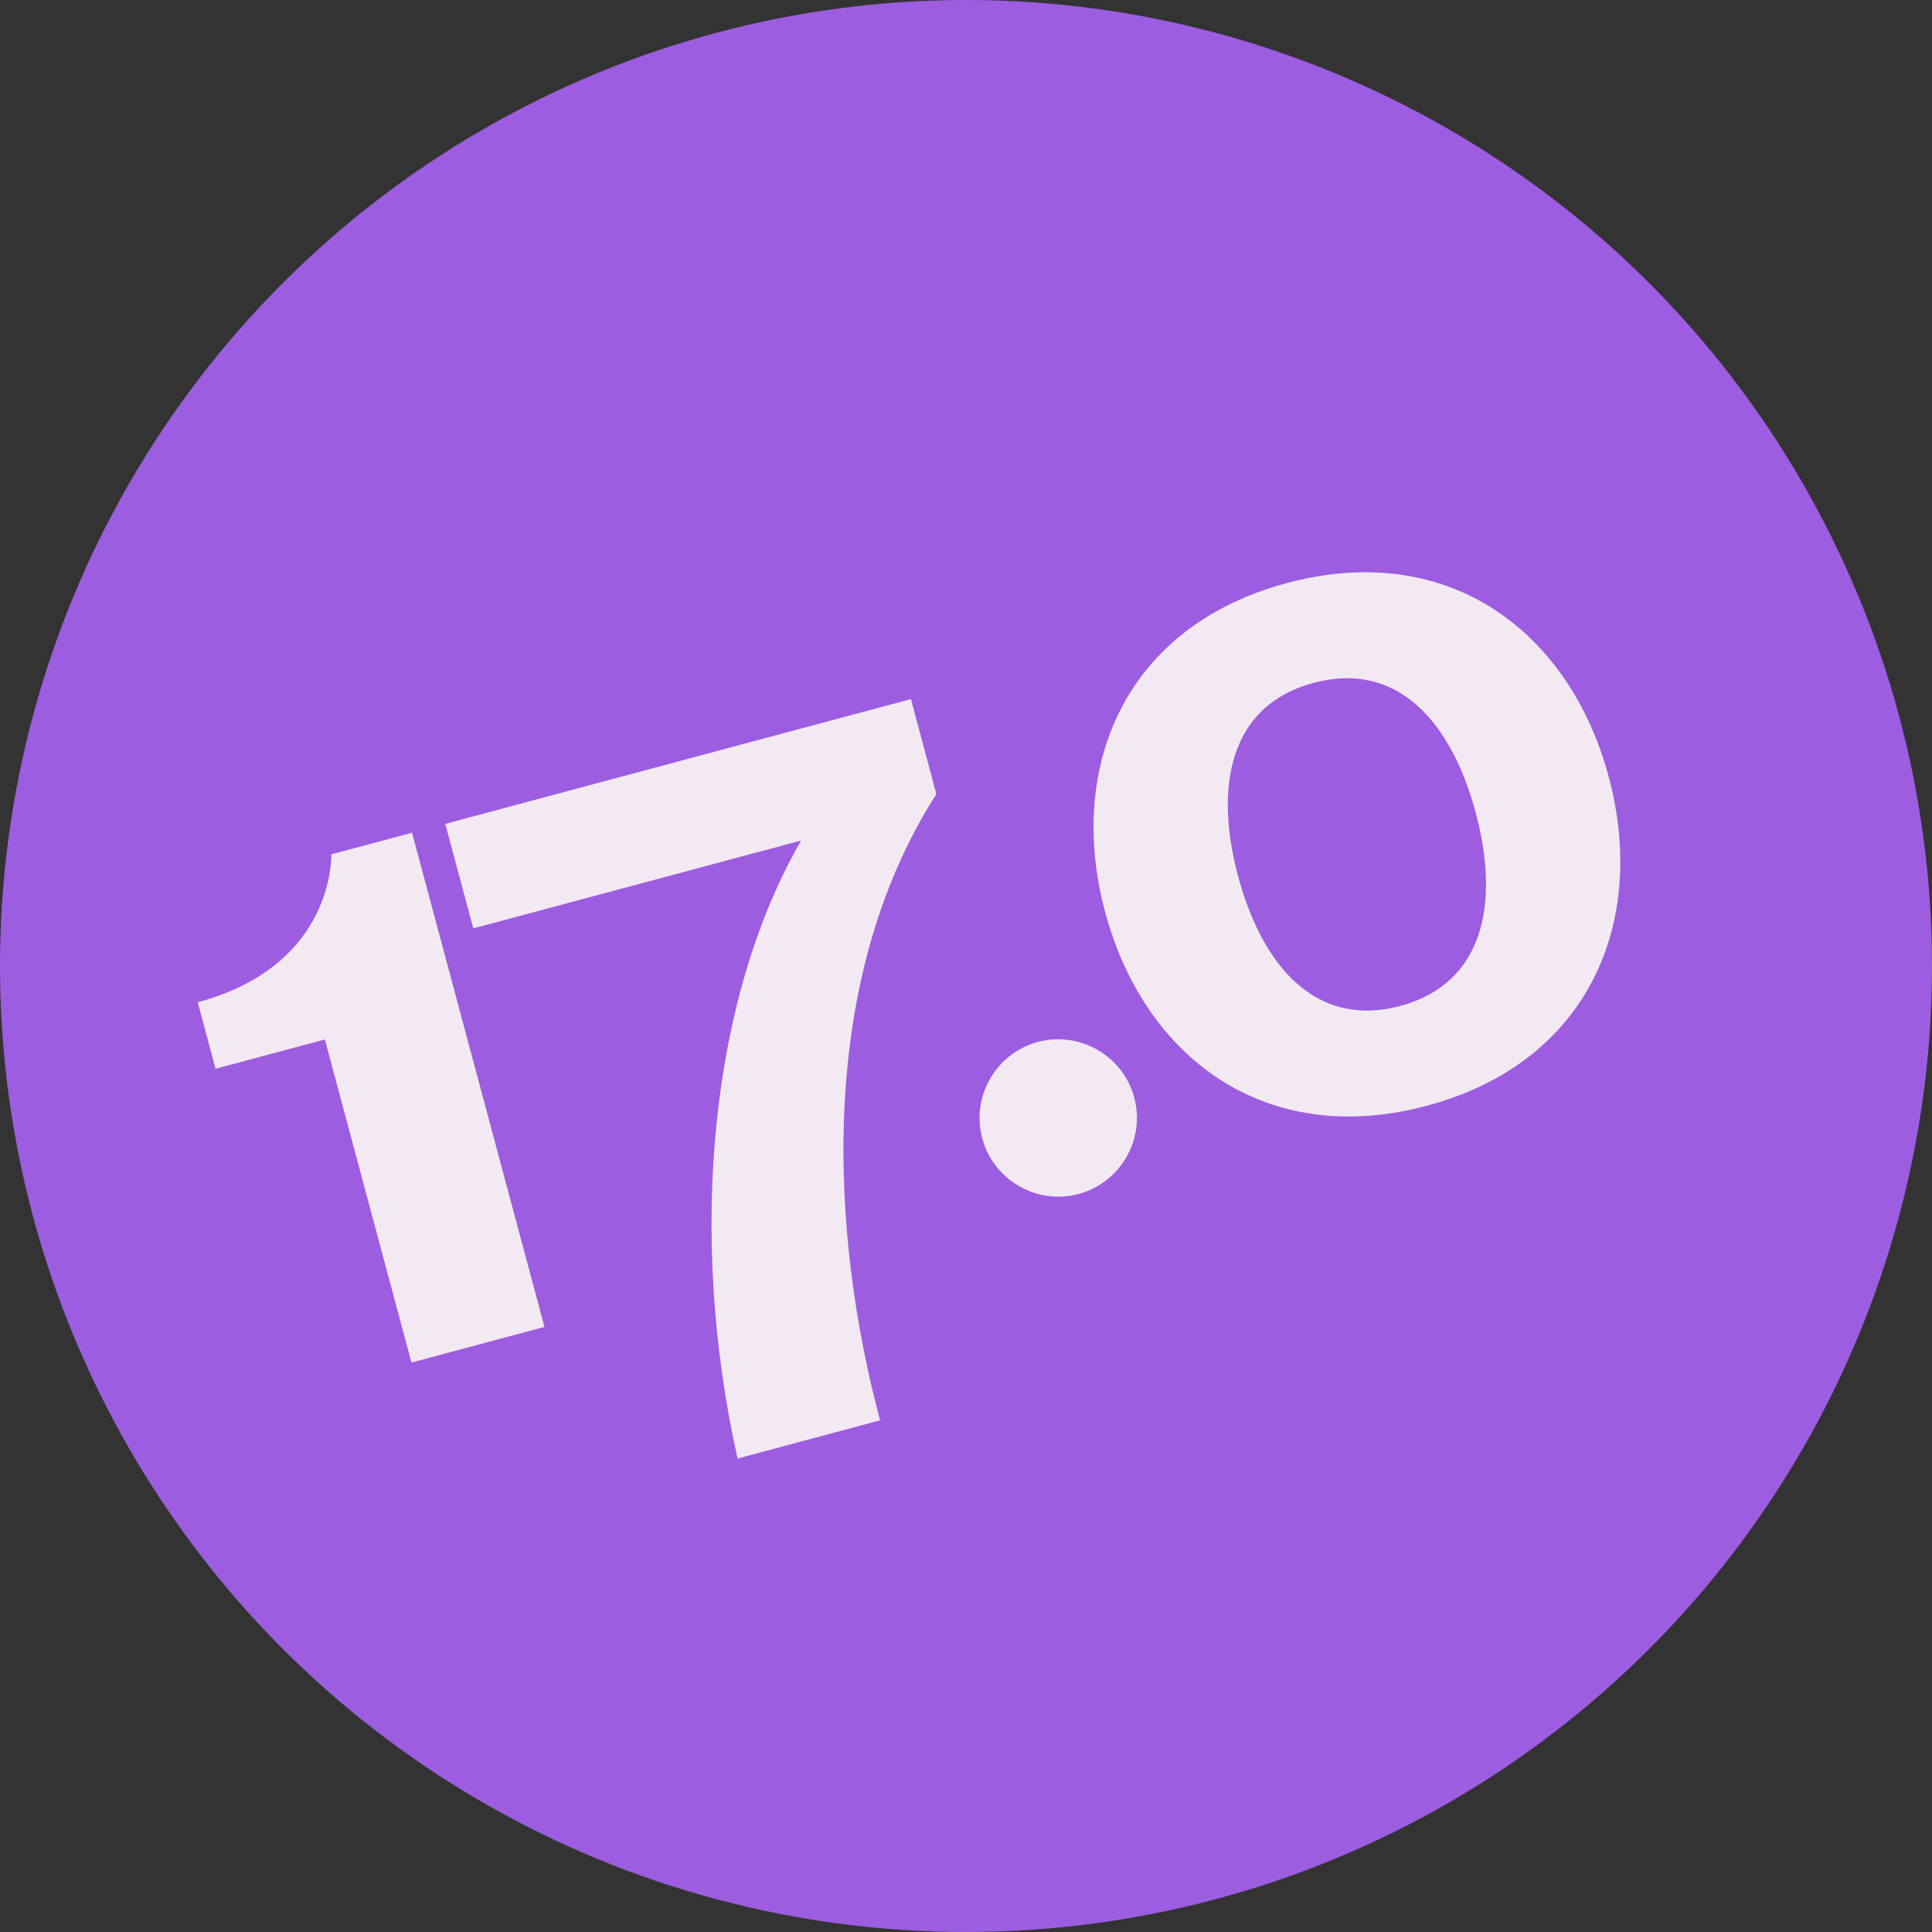
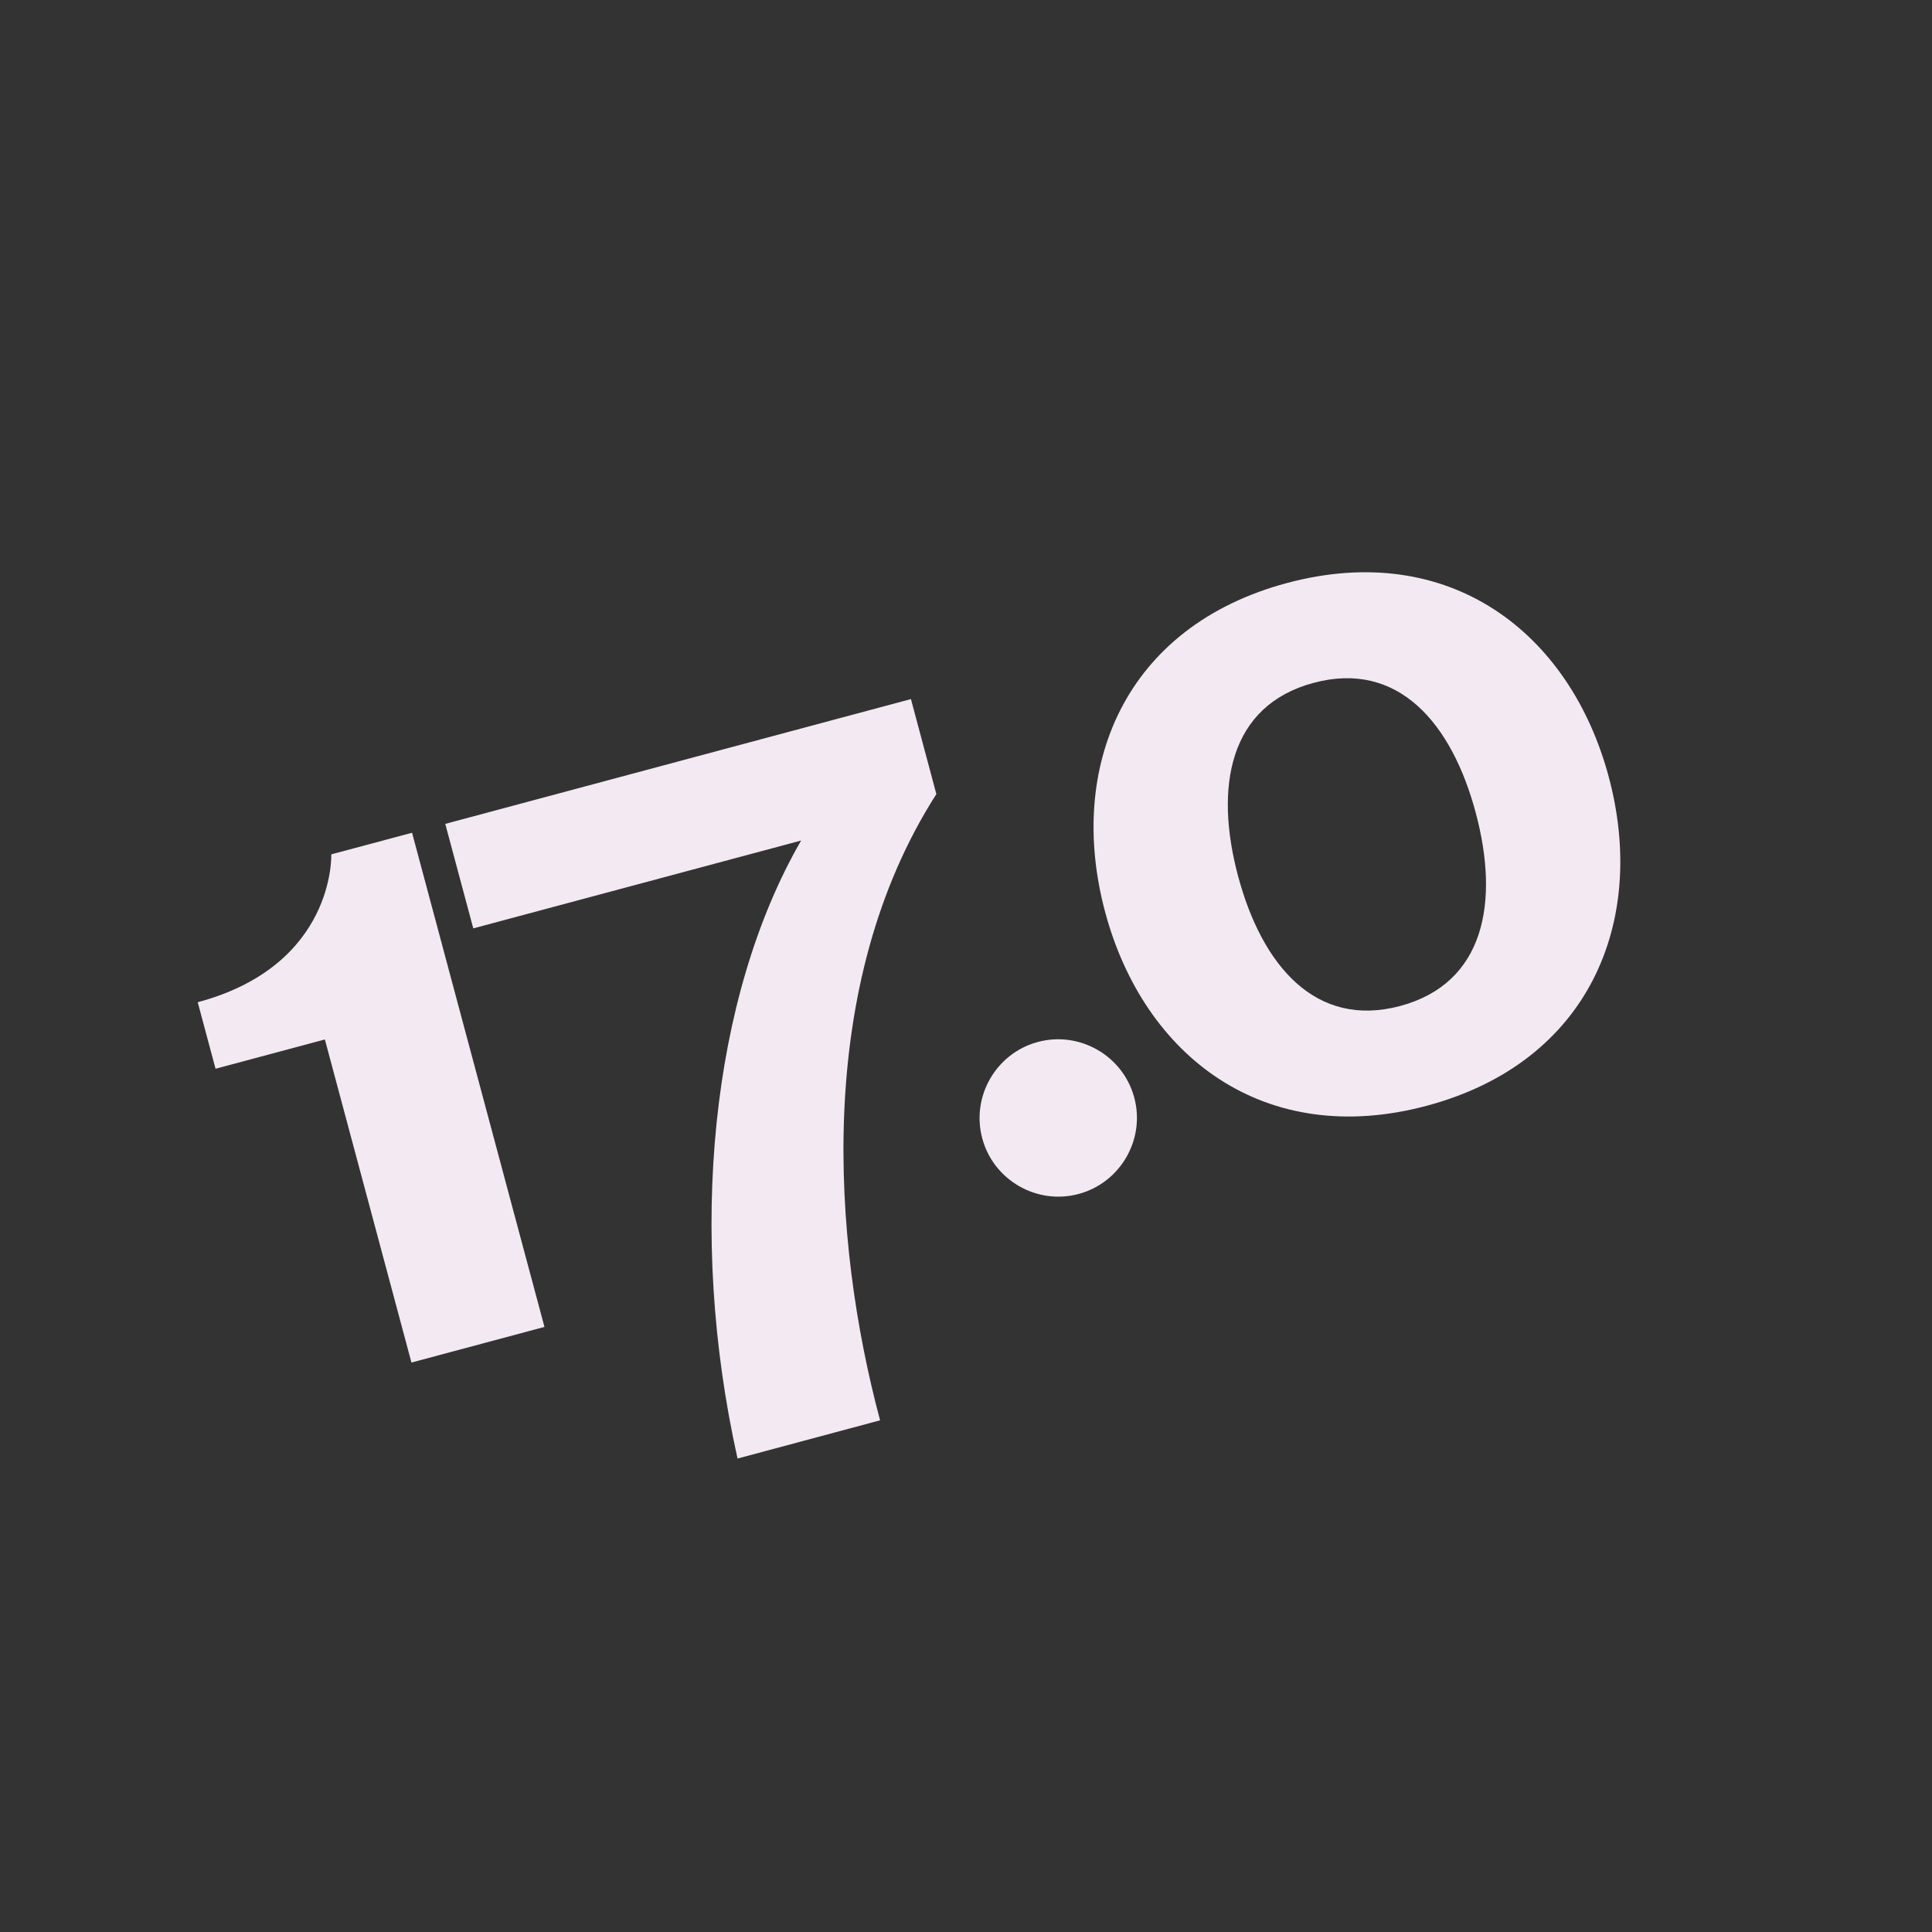
<svg xmlns="http://www.w3.org/2000/svg" width="32" height="32" viewBox="0 0 32 32" fill="none">
  <rect x="0" y="0" width="32" height="32" fill="#333333" stroke="none" />
-   <circle cx="16" cy="16" r="16" fill="#9C5DE0" />
  <path d="M6.825 13.793L9.018 21.978L6.815 22.568L5.381 17.217L3.57 17.702L3.275 16.6C5.558 15.988 5.487 14.151 5.487 14.151L6.825 13.793ZM15.088 11.579L15.509 13.153C13.487 16.31 13.776 20.535 14.577 23.525L12.216 24.158C11.382 20.417 11.771 16.517 13.269 13.922L7.839 15.377L7.375 13.646L15.088 11.579ZM16.269 18.854C16.083 18.162 16.498 17.443 17.191 17.258C17.883 17.072 18.602 17.487 18.787 18.18C18.973 18.872 18.558 19.59 17.865 19.776C17.173 19.962 16.454 19.547 16.269 18.854ZM20.507 14.513C20.904 15.993 21.791 17.037 23.192 16.662C24.593 16.286 24.839 14.938 24.442 13.459C24.046 11.979 23.159 10.935 21.758 11.31C20.357 11.685 20.111 13.034 20.507 14.513ZM18.304 15.104C17.663 12.711 18.623 10.379 21.315 9.657C24.007 8.936 26.005 10.476 26.646 12.868C27.287 15.261 26.326 17.593 23.635 18.314C20.943 19.036 18.945 17.496 18.304 15.104Z" fill="#F3E9F3" />
</svg>